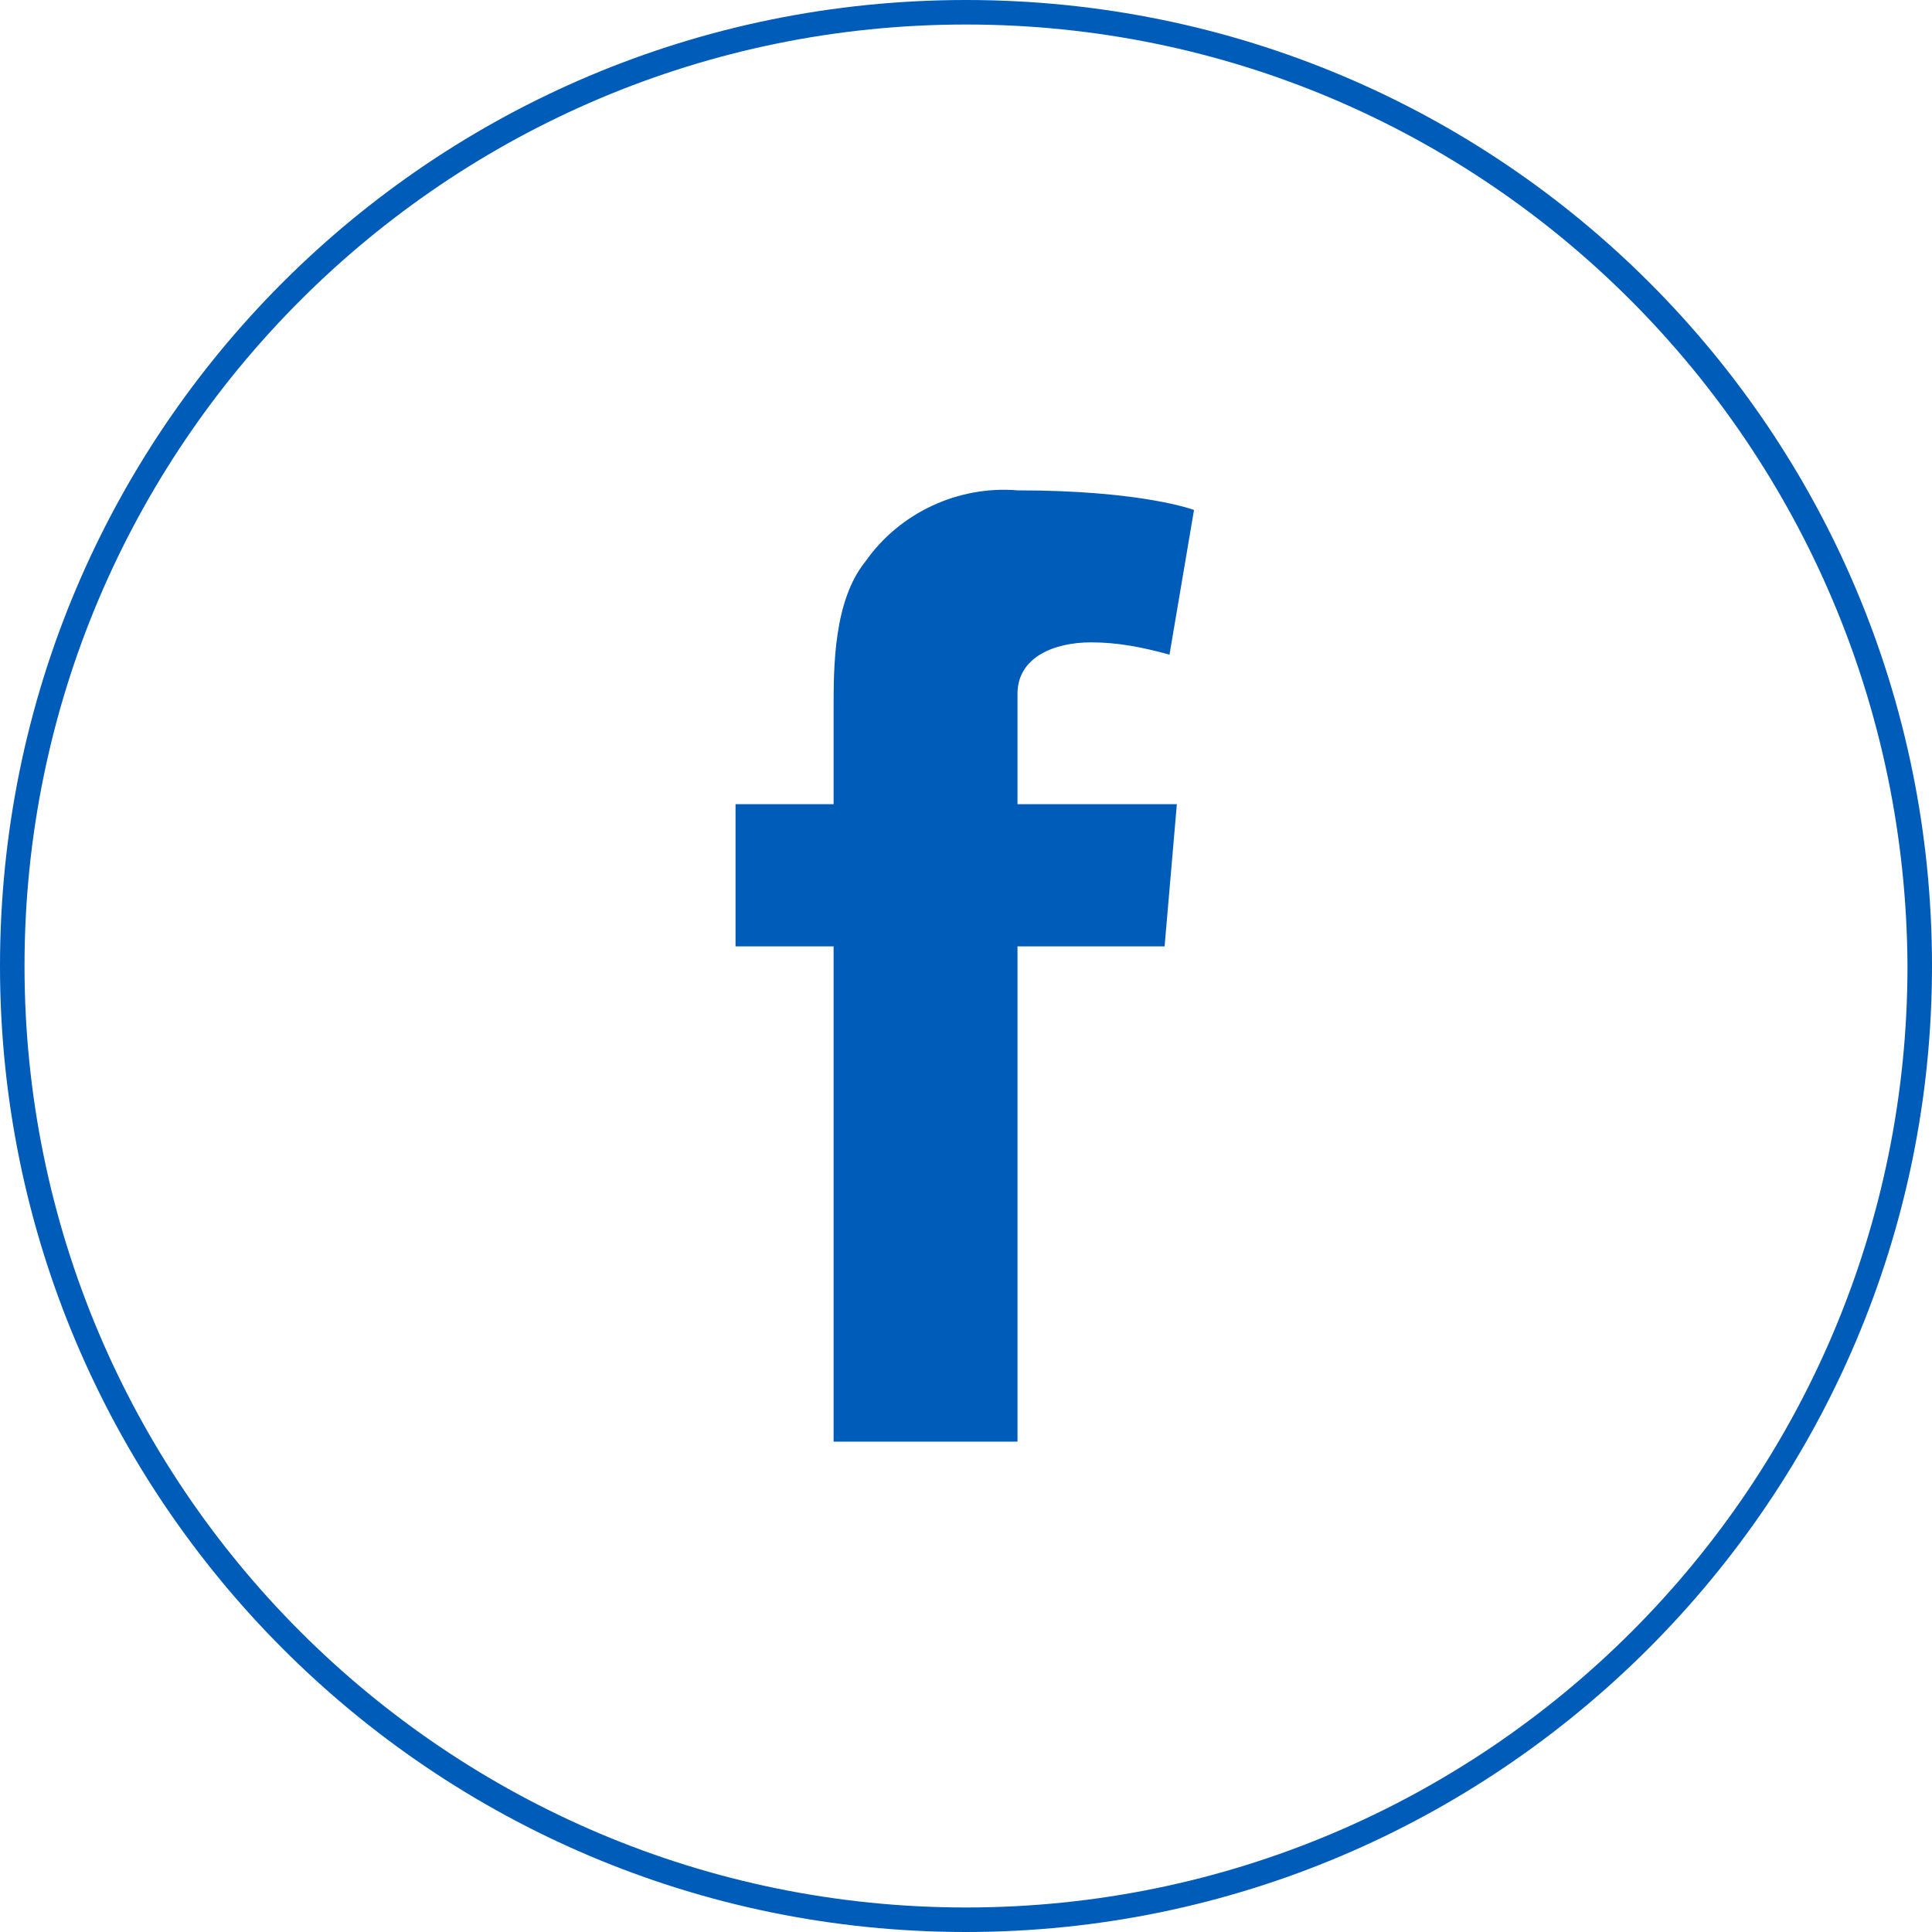
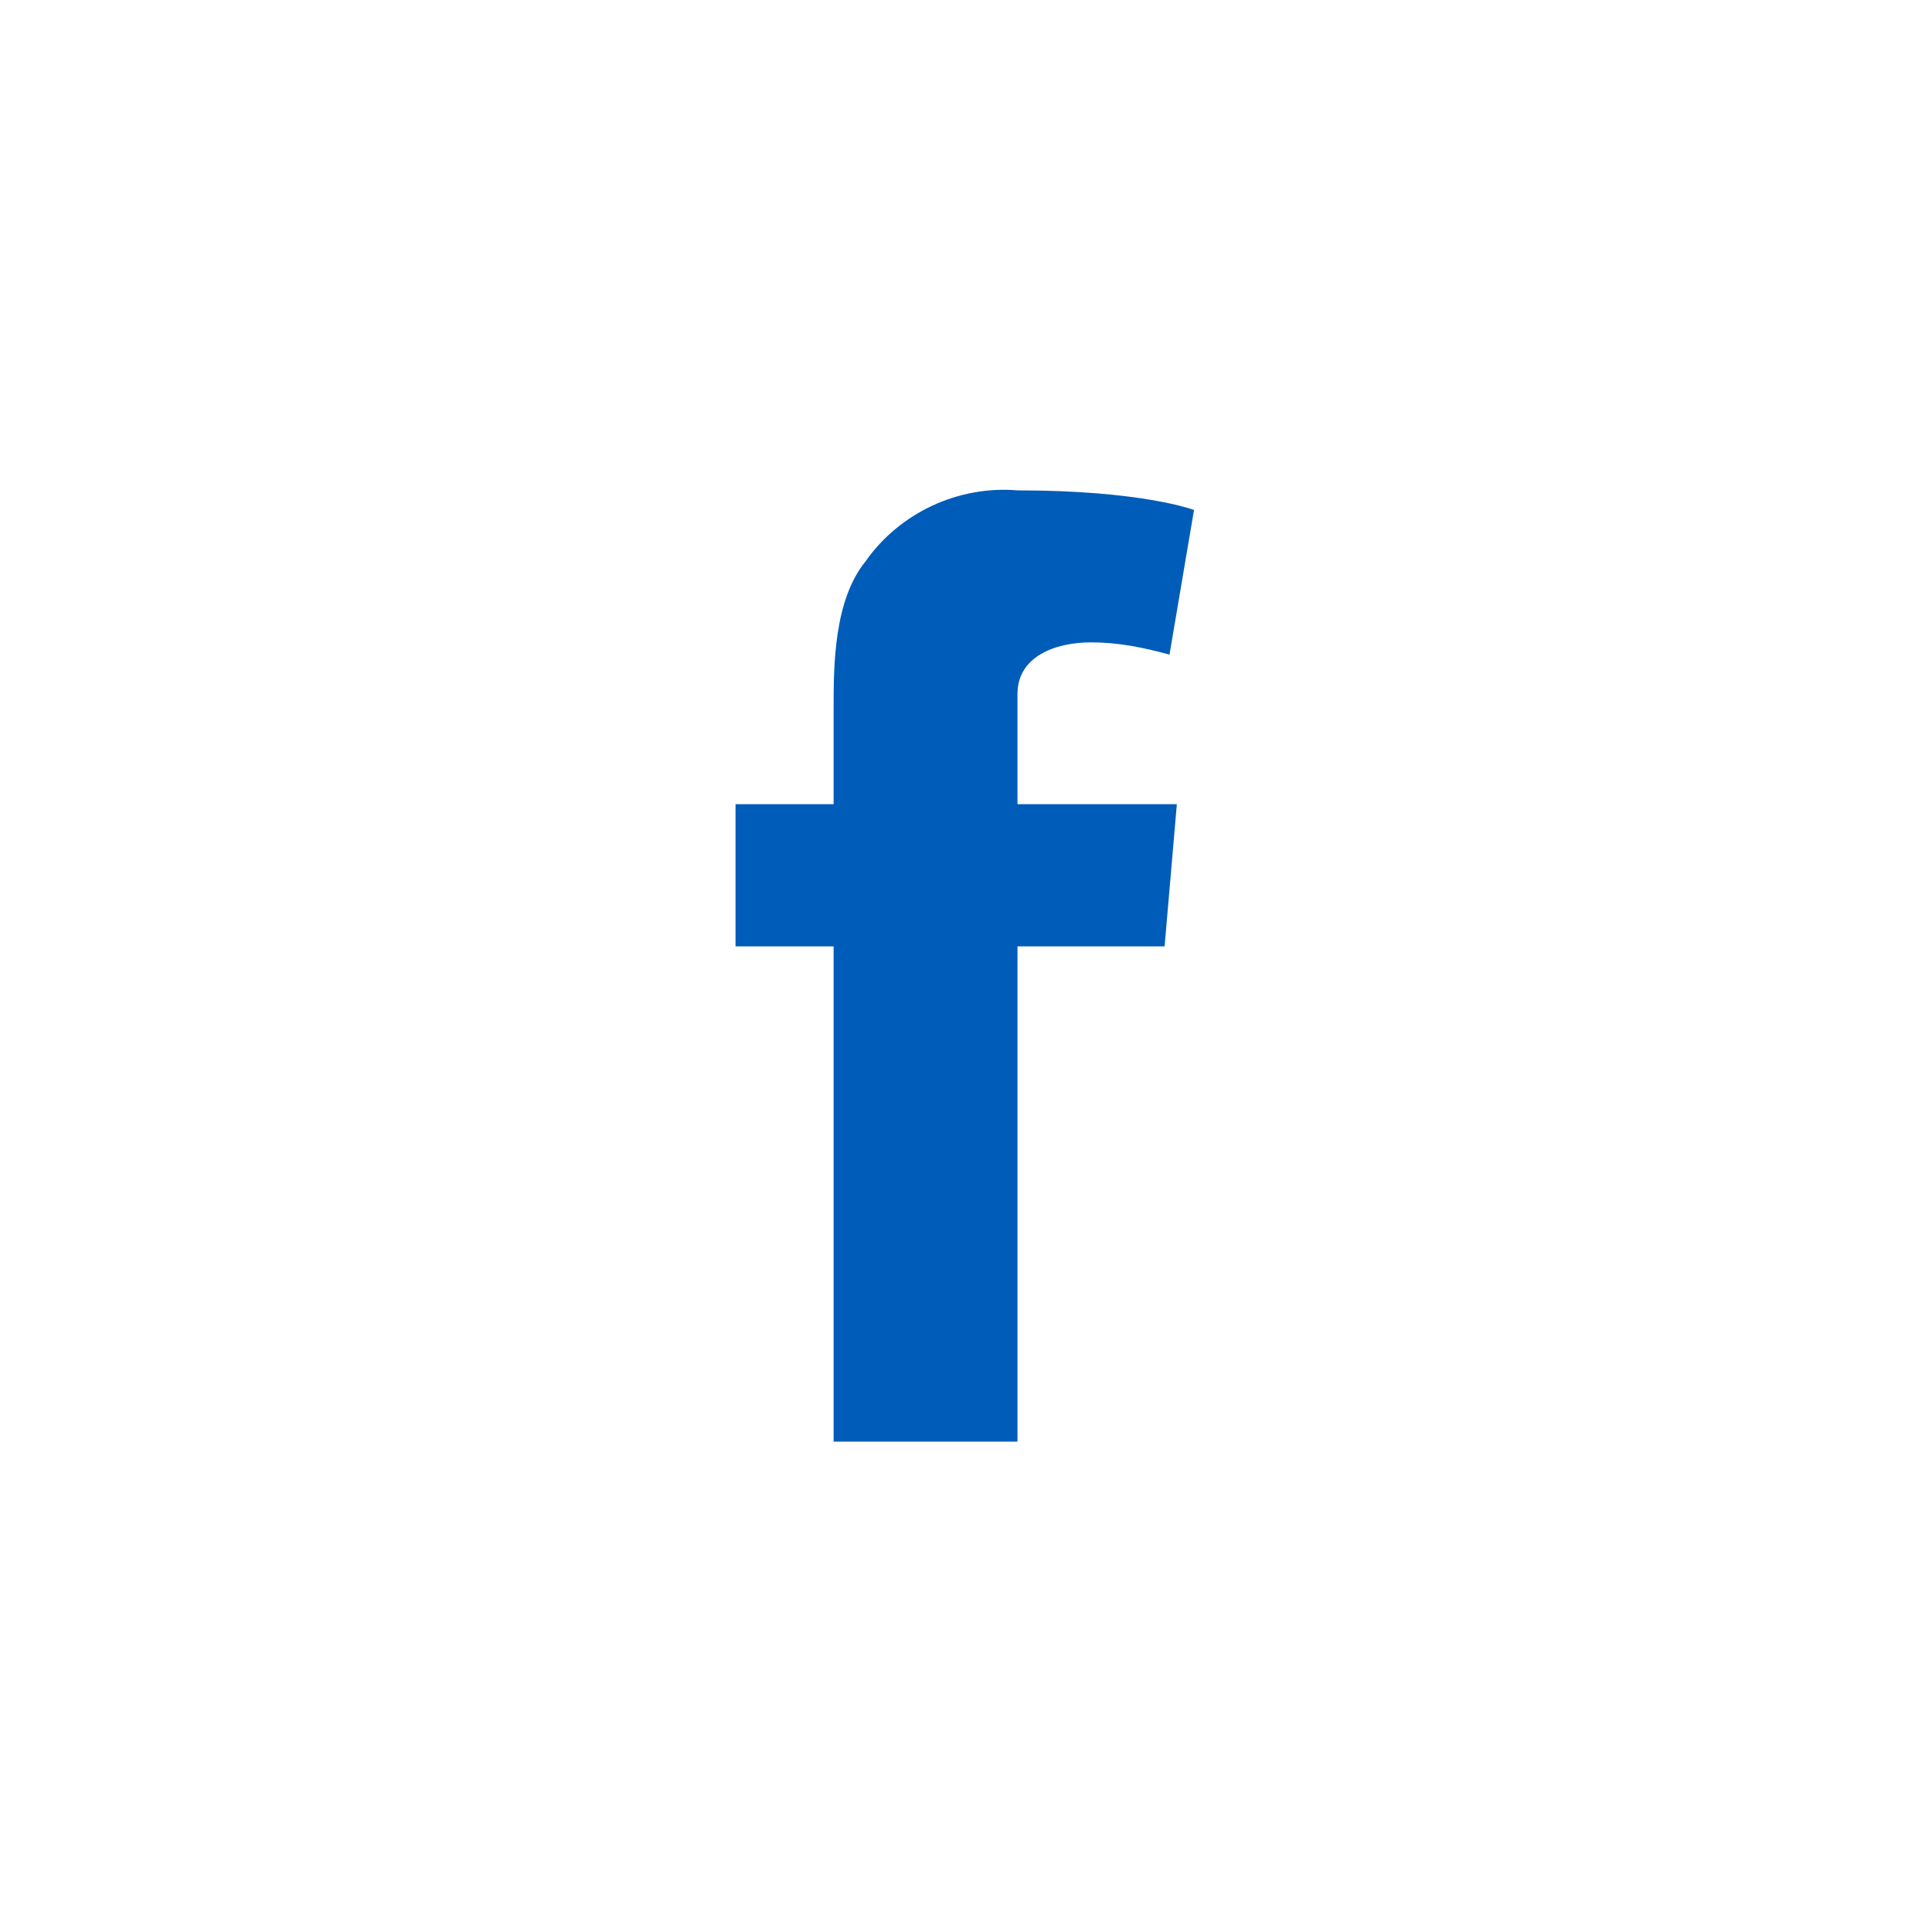
<svg xmlns="http://www.w3.org/2000/svg" version="1.1" id="Capa_1" x="0px" y="0px" viewBox="0 0 78.8 78.8" style="enable-background:new 0 0 78.8 78.8;" xml:space="preserve">
  <style type="text/css">
	.st0{fill:#005CB9;}
</style>
  <g id="Capa_2_00000013176292574960586060000009337935381109744000_">
    <g id="Landing_de_productos">
-       <path class="st0" d="M39.4,78.8C17.6,78.8,0,61.1,0,39.4C0,17.6,17.6,0,39.4,0s39.4,17.6,39.4,39.4C78.8,61.1,61.1,78.8,39.4,78.8    z M39.4,1C18.2,1,1,18.2,1,39.4s17.2,38.4,38.4,38.4s38.4-17.2,38.4-38.4C77.7,18.2,60.6,1,39.4,1z" />
      <path class="st0" d="M30,32.8h4v-3.9c0-1.7,0-4.4,1.3-6c1.4-2,3.8-3.1,6.2-2.9c5.1,0,7.2,0.8,7.2,0.8l-1,5.9    c-1.1-0.3-2.1-0.5-3.2-0.5c-1.5,0-3,0.6-3,2.1v4.5H48l-0.5,5.8h-6v20.2H34V38.6h-4V32.8z" />
    </g>
  </g>
</svg>